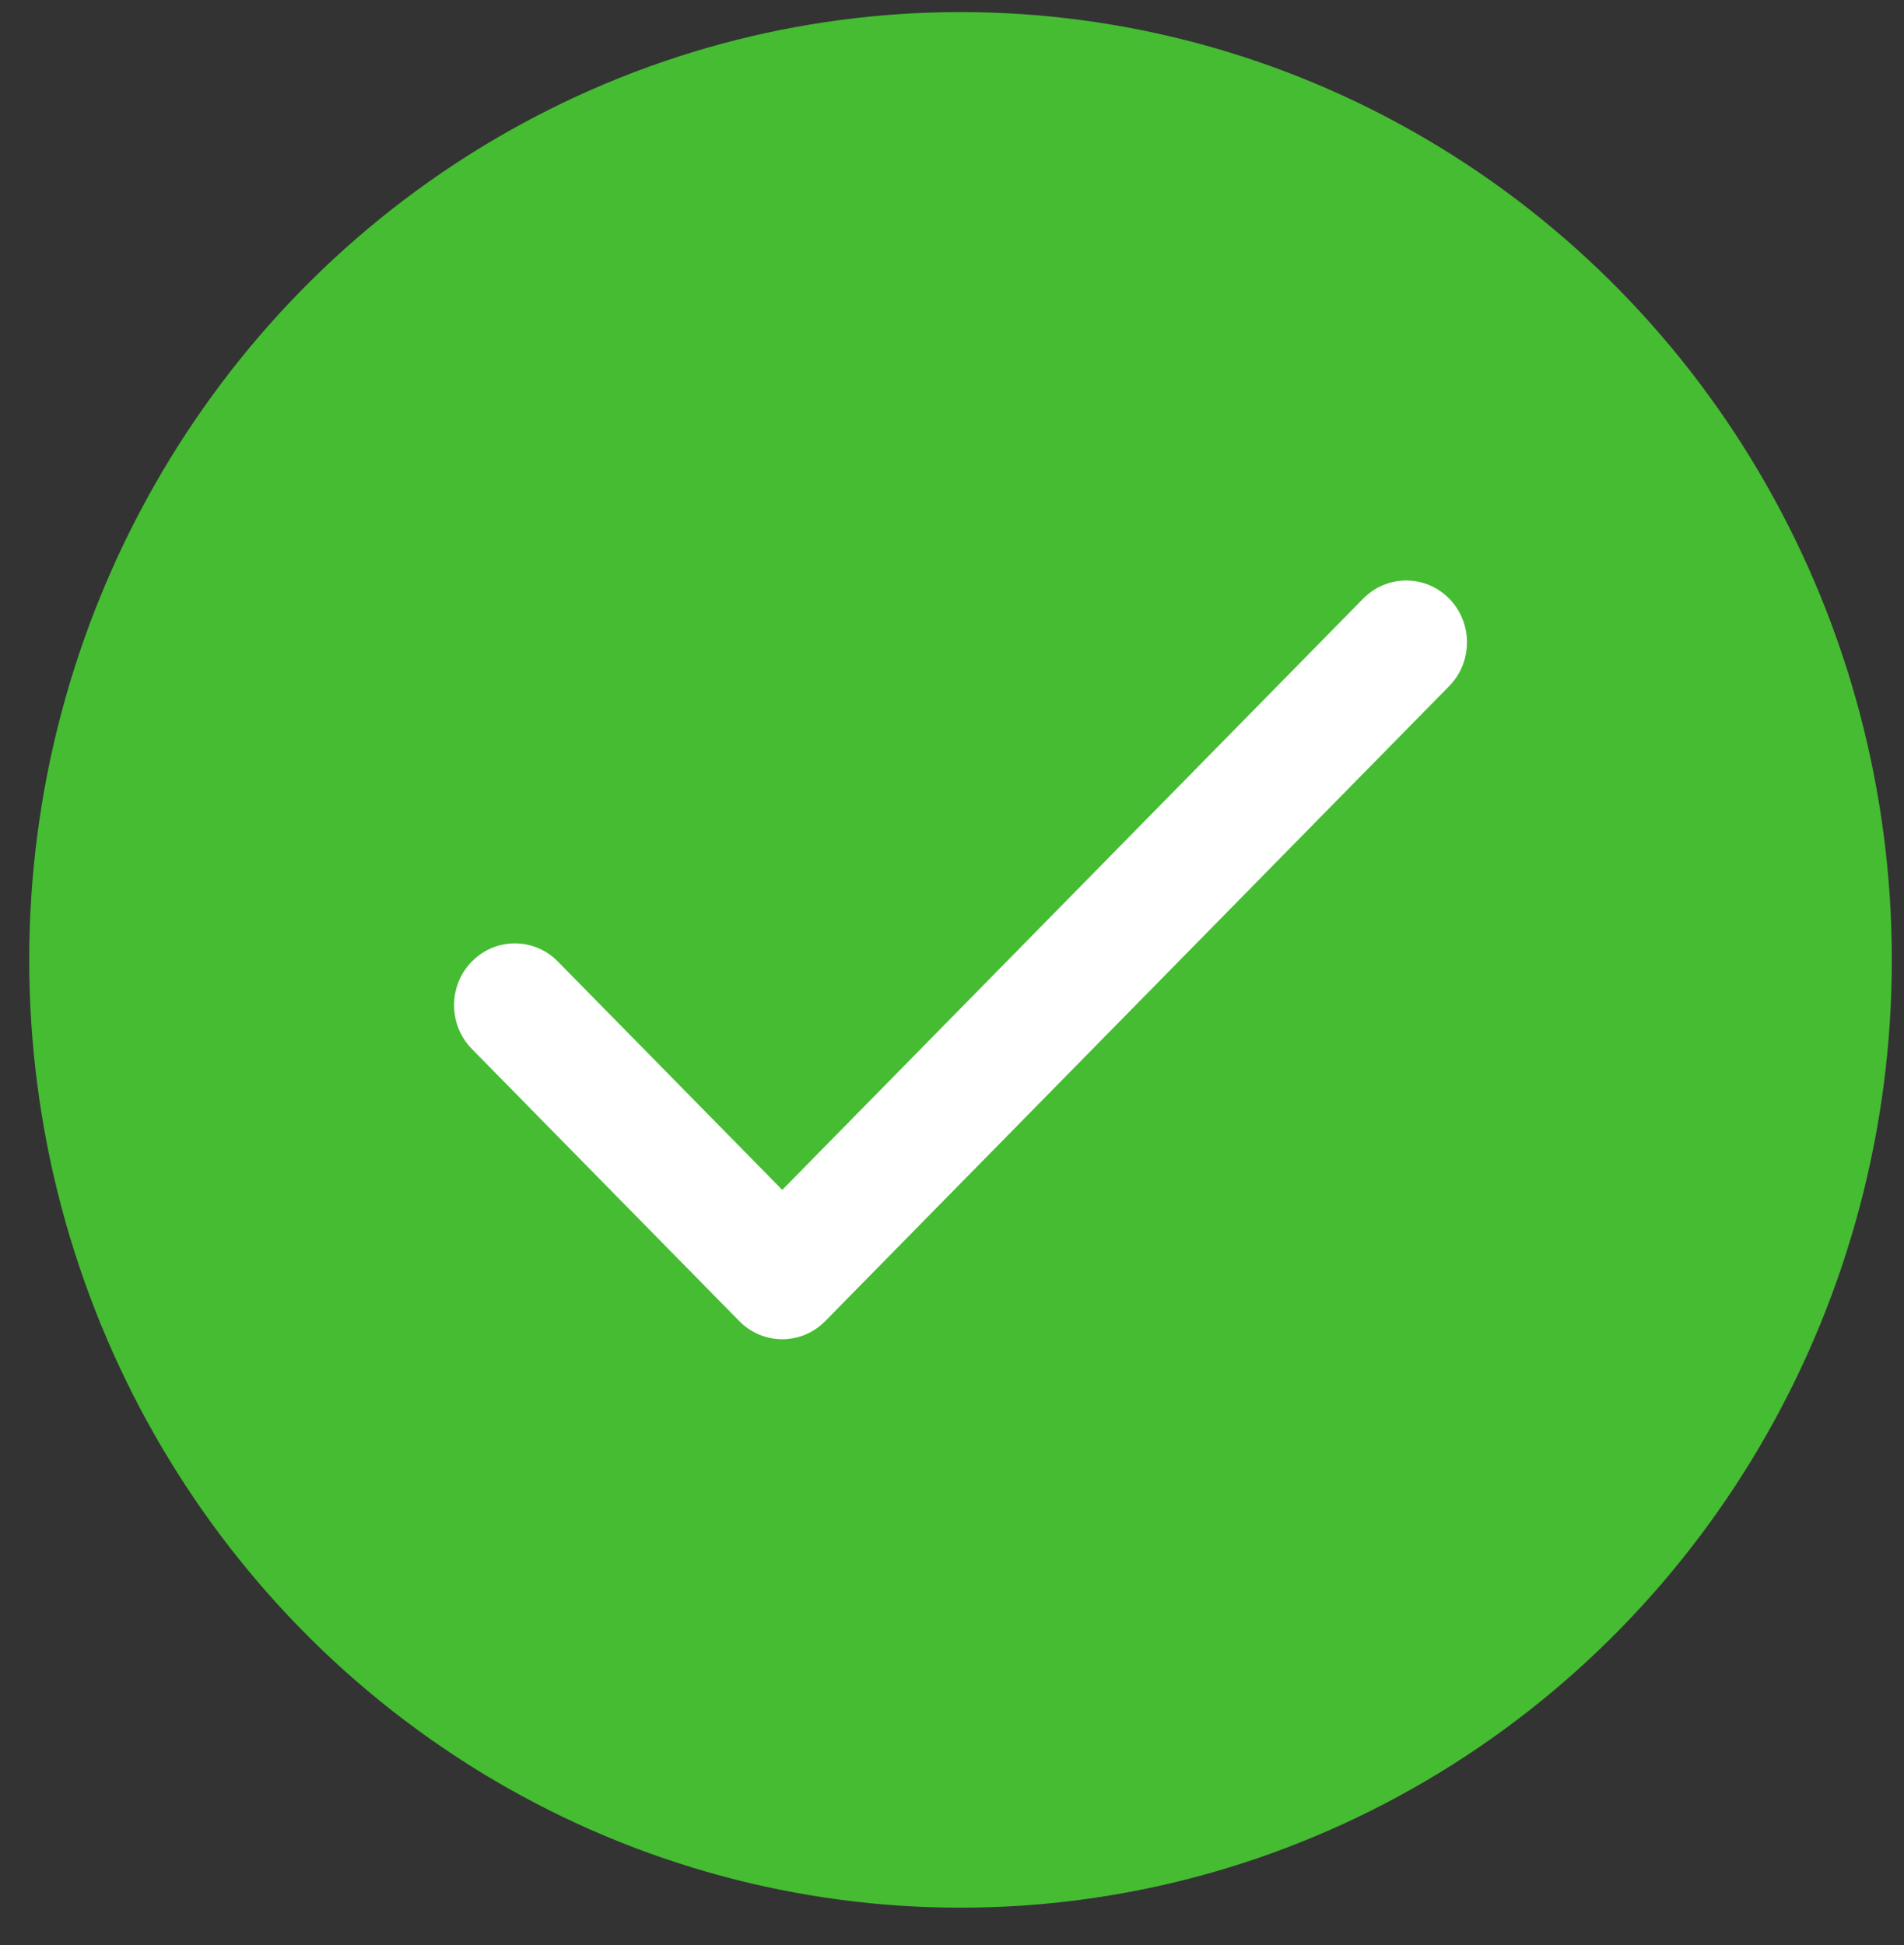
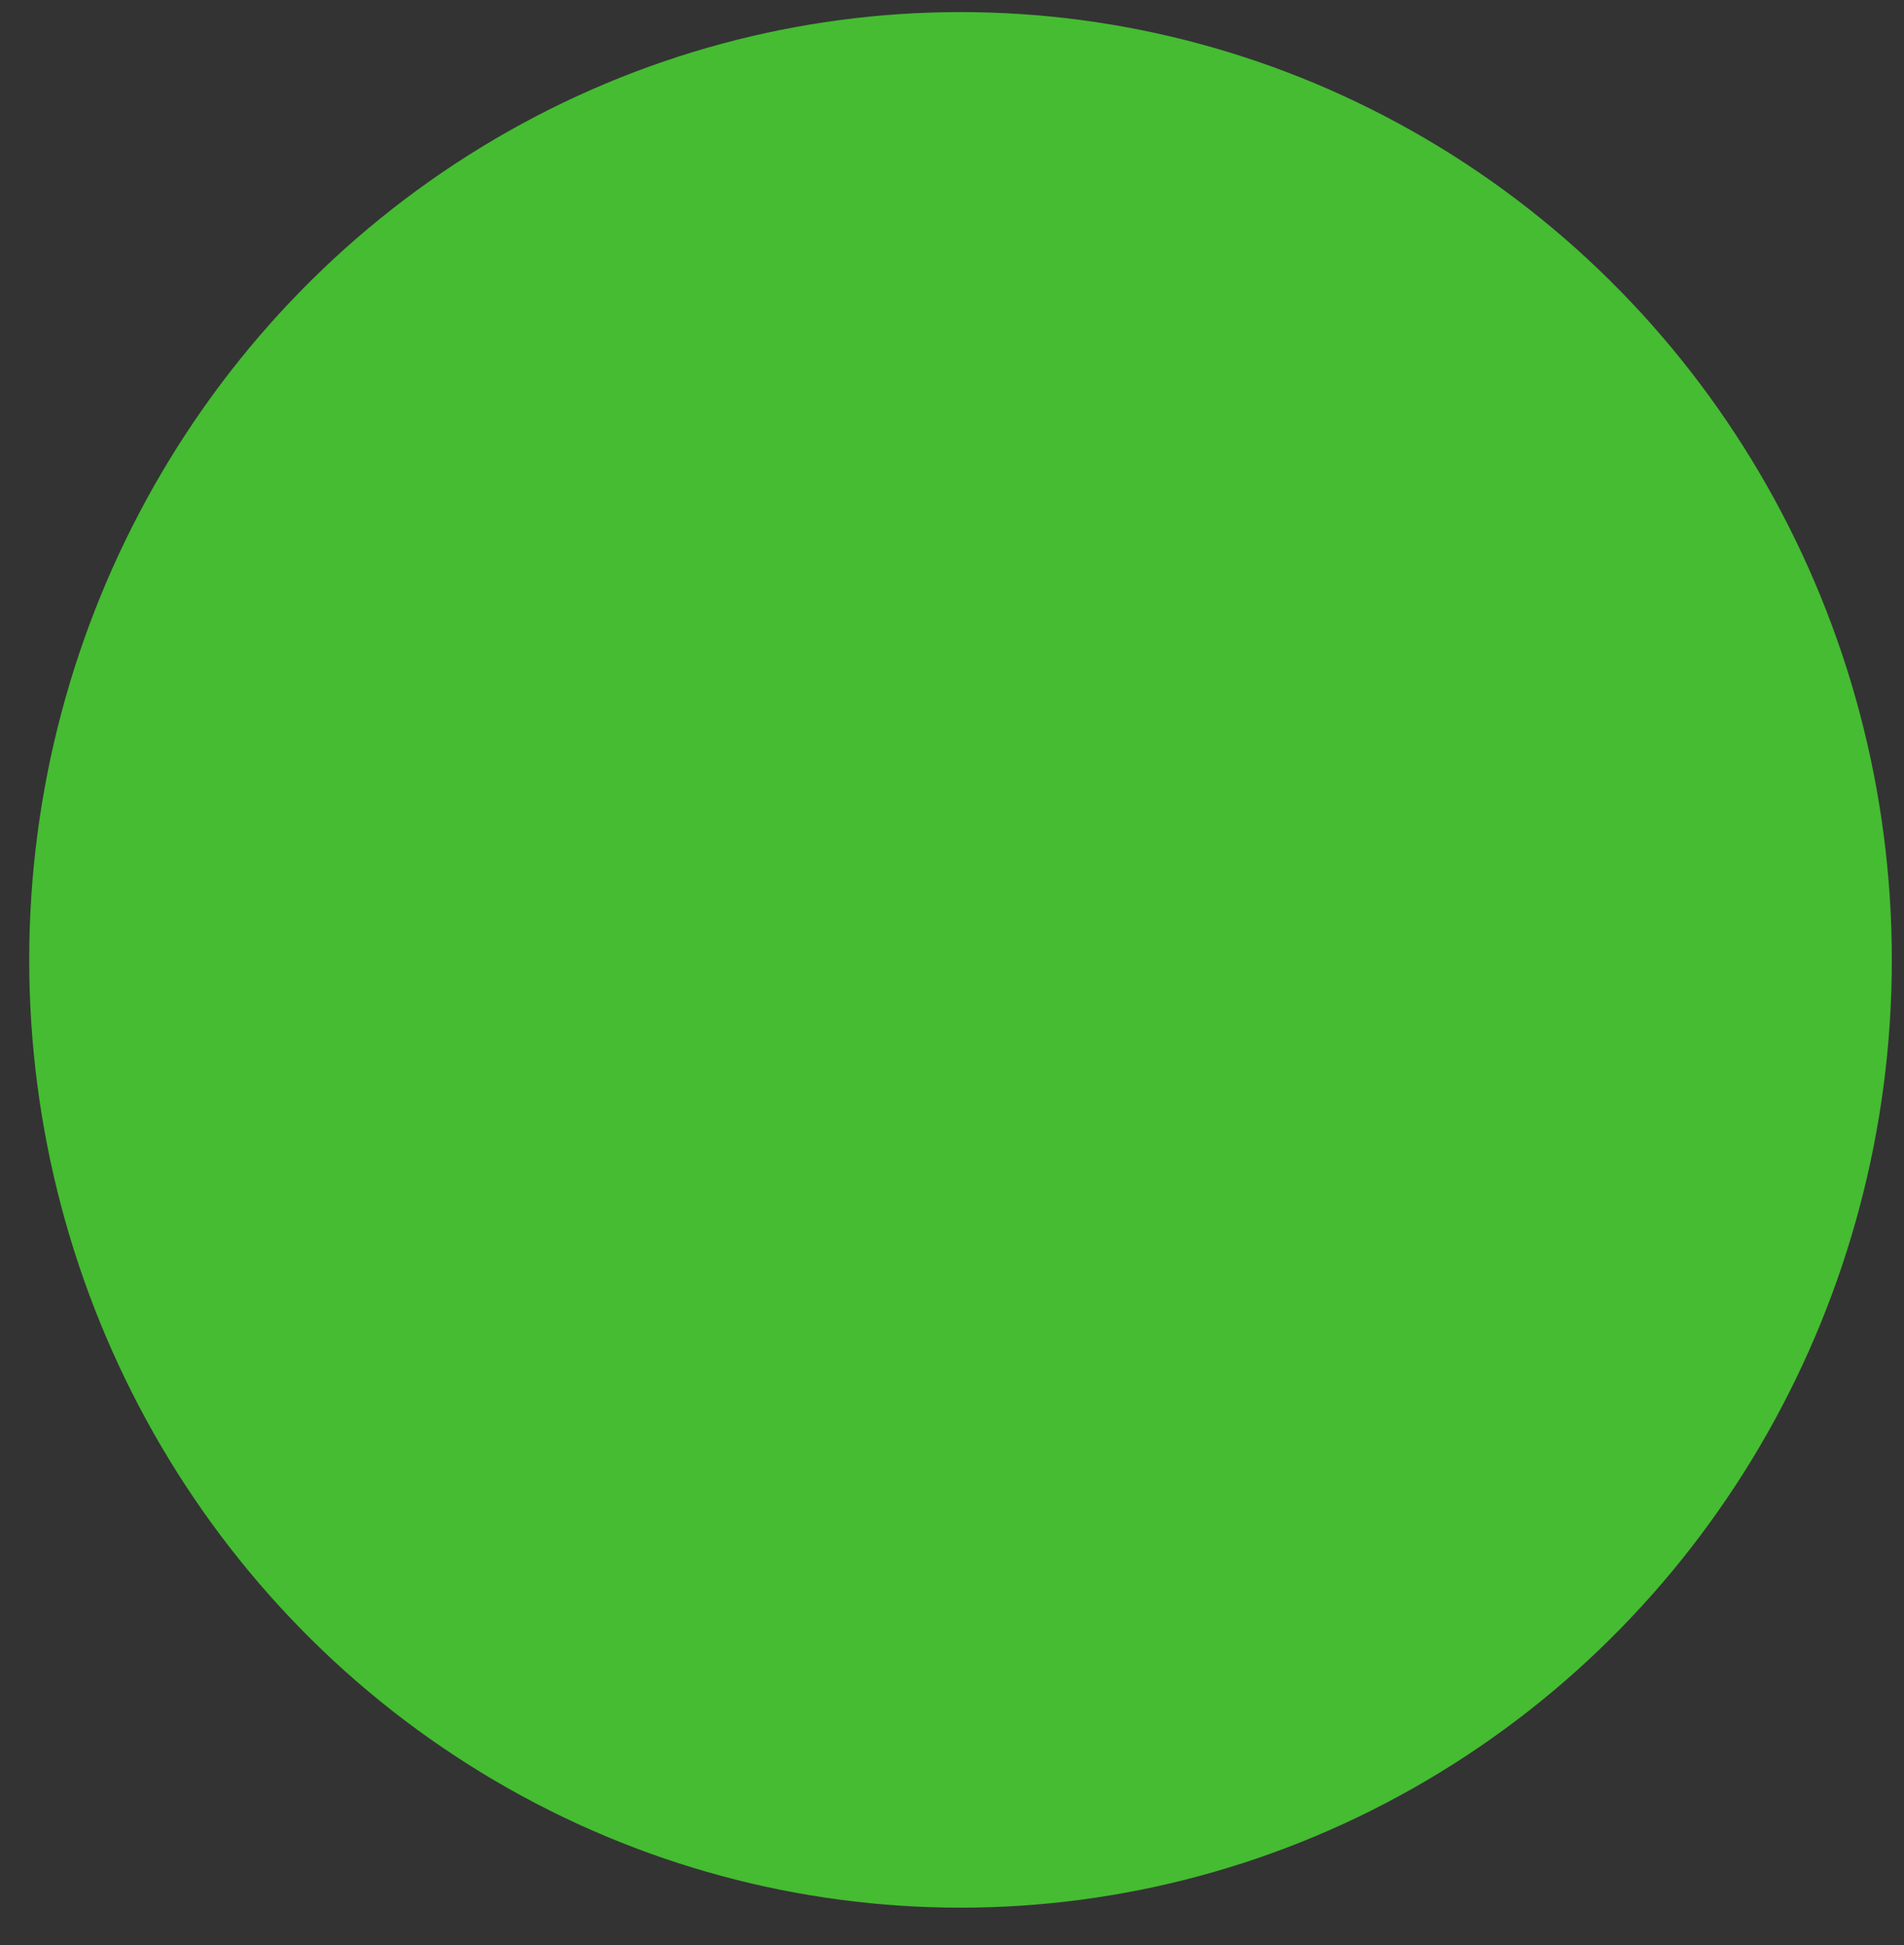
<svg xmlns="http://www.w3.org/2000/svg" width="46" height="47" viewBox="0 0 46 47" fill="none">
  <rect x="0" y="0" width="46" height="47" fill="#333333" stroke="none" />
  <ellipse cx="23.206" cy="23.192" rx="22.5" ry="22.9" fill="#45BC32" />
-   <path fill-rule="evenodd" clip-rule="evenodd" d="M35.012 14.463C35.585 15.047 35.585 15.993 35.012 16.577L19.937 31.92C19.364 32.503 18.434 32.503 17.861 31.92L11.4 25.344C10.827 24.761 10.827 23.814 11.4 23.231C11.973 22.647 12.903 22.647 13.477 23.231L18.899 28.749L32.935 14.463C33.509 13.88 34.438 13.88 35.012 14.463Z" fill="white" />
</svg>